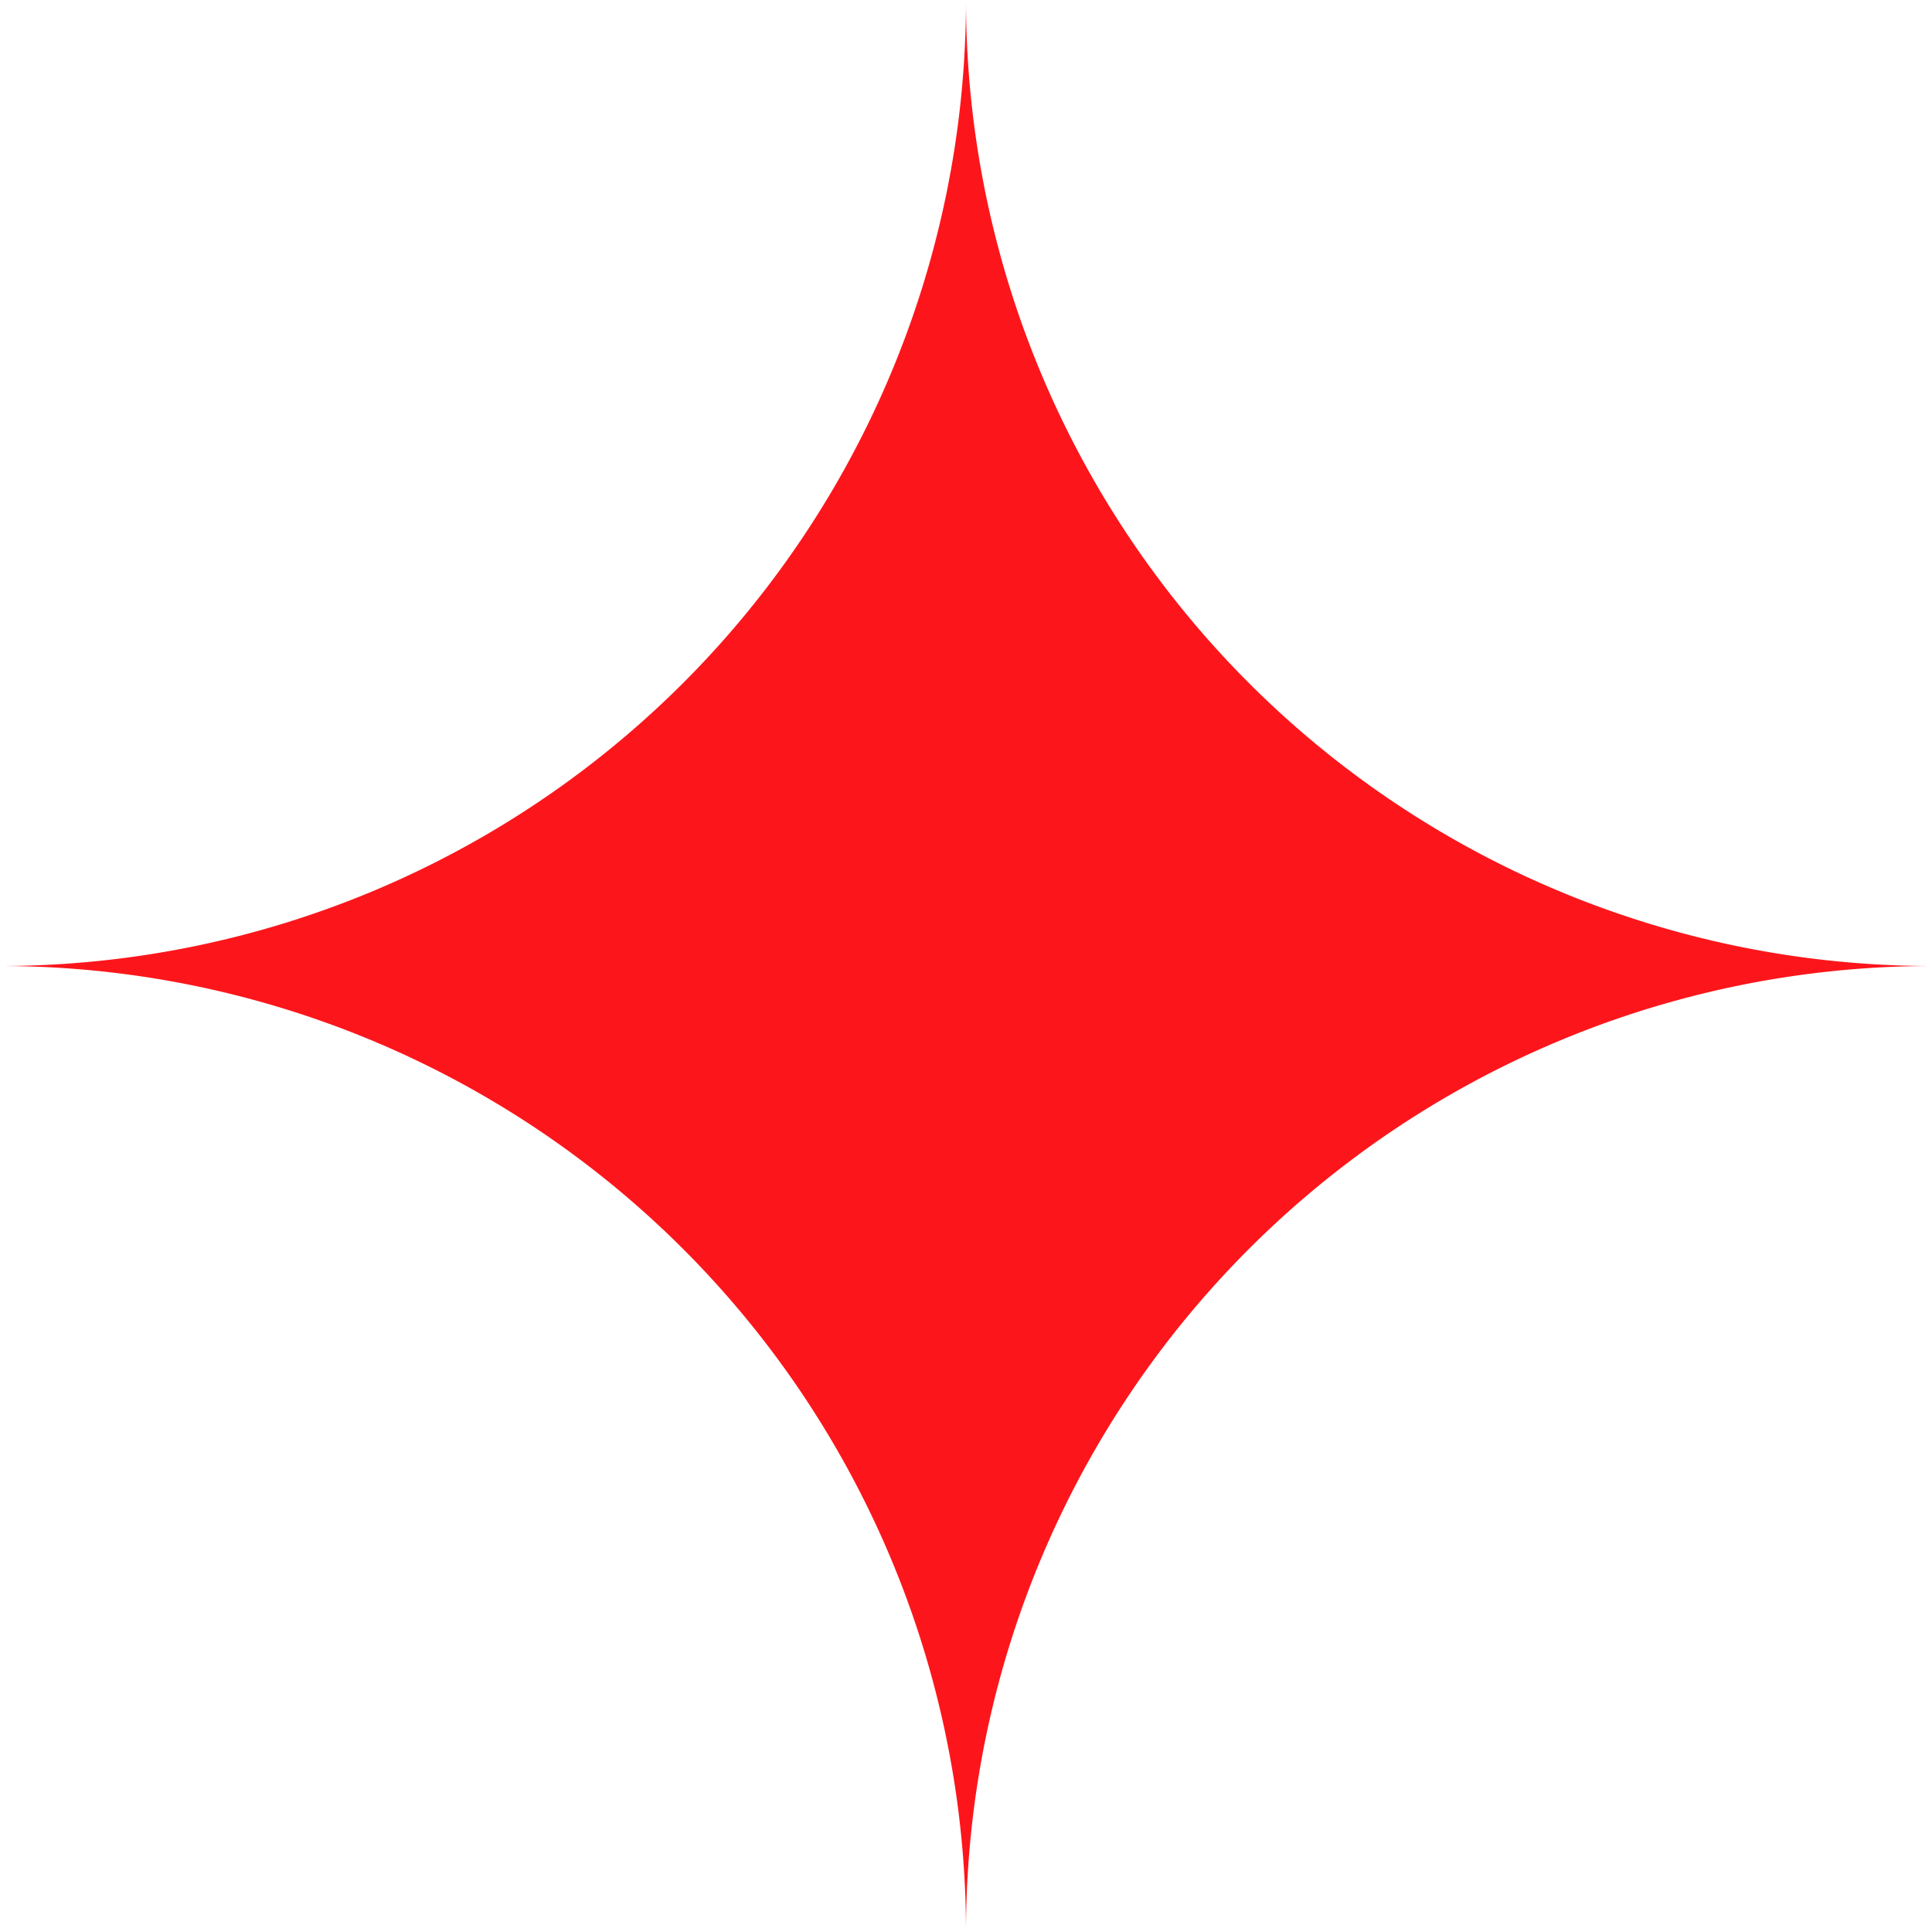
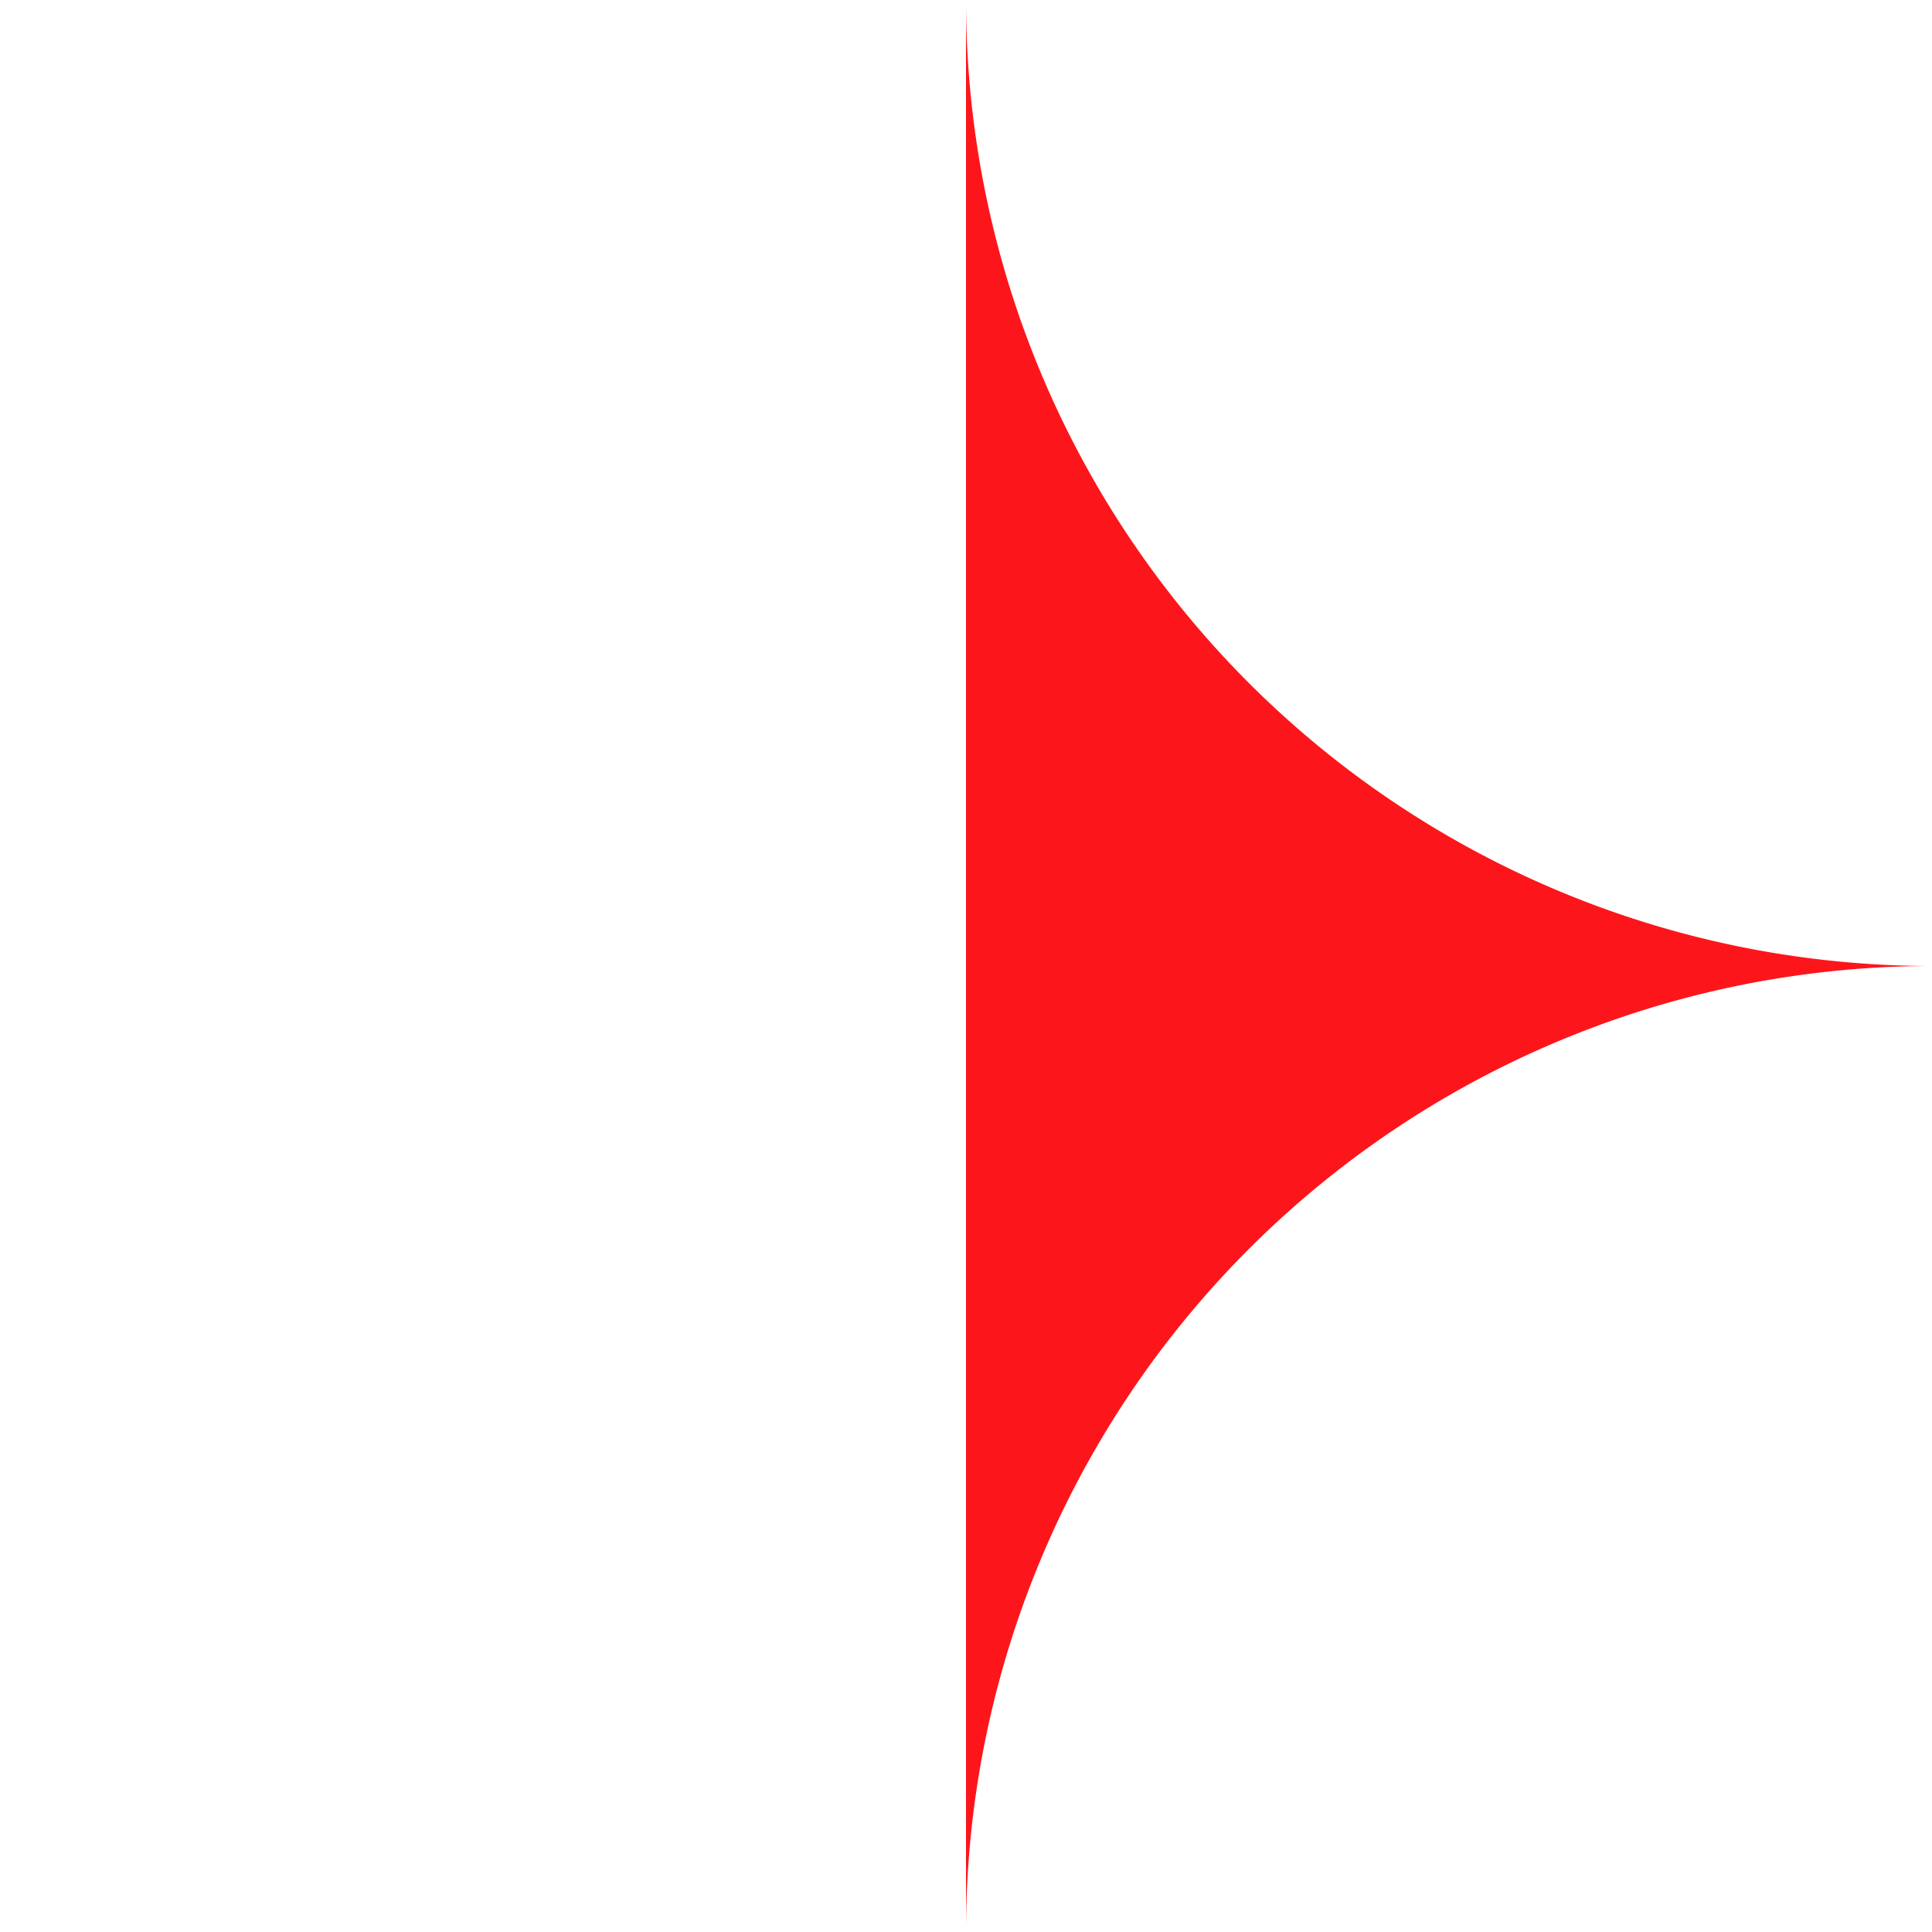
<svg xmlns="http://www.w3.org/2000/svg" viewBox="0 0 316 316">
  <defs>
    <style>.cls-1{fill:#fc161b;}</style>
  </defs>
  <g id="图层_2" data-name="图层 2">
    <g id="图层_1-2" data-name="图层 1">
      <g id="图层_2-2" data-name="图层 2">
        <g id="图层_1-2-2" data-name="图层 1-2">
-           <path class="cls-1" d="M158,0A158,158,0,0,1,0,158,158,158,0,0,1,158,316h0" />
          <path class="cls-1" d="M158,316A158,158,0,0,1,316,158,158,158,0,0,1,158,0" />
        </g>
      </g>
    </g>
  </g>
</svg>